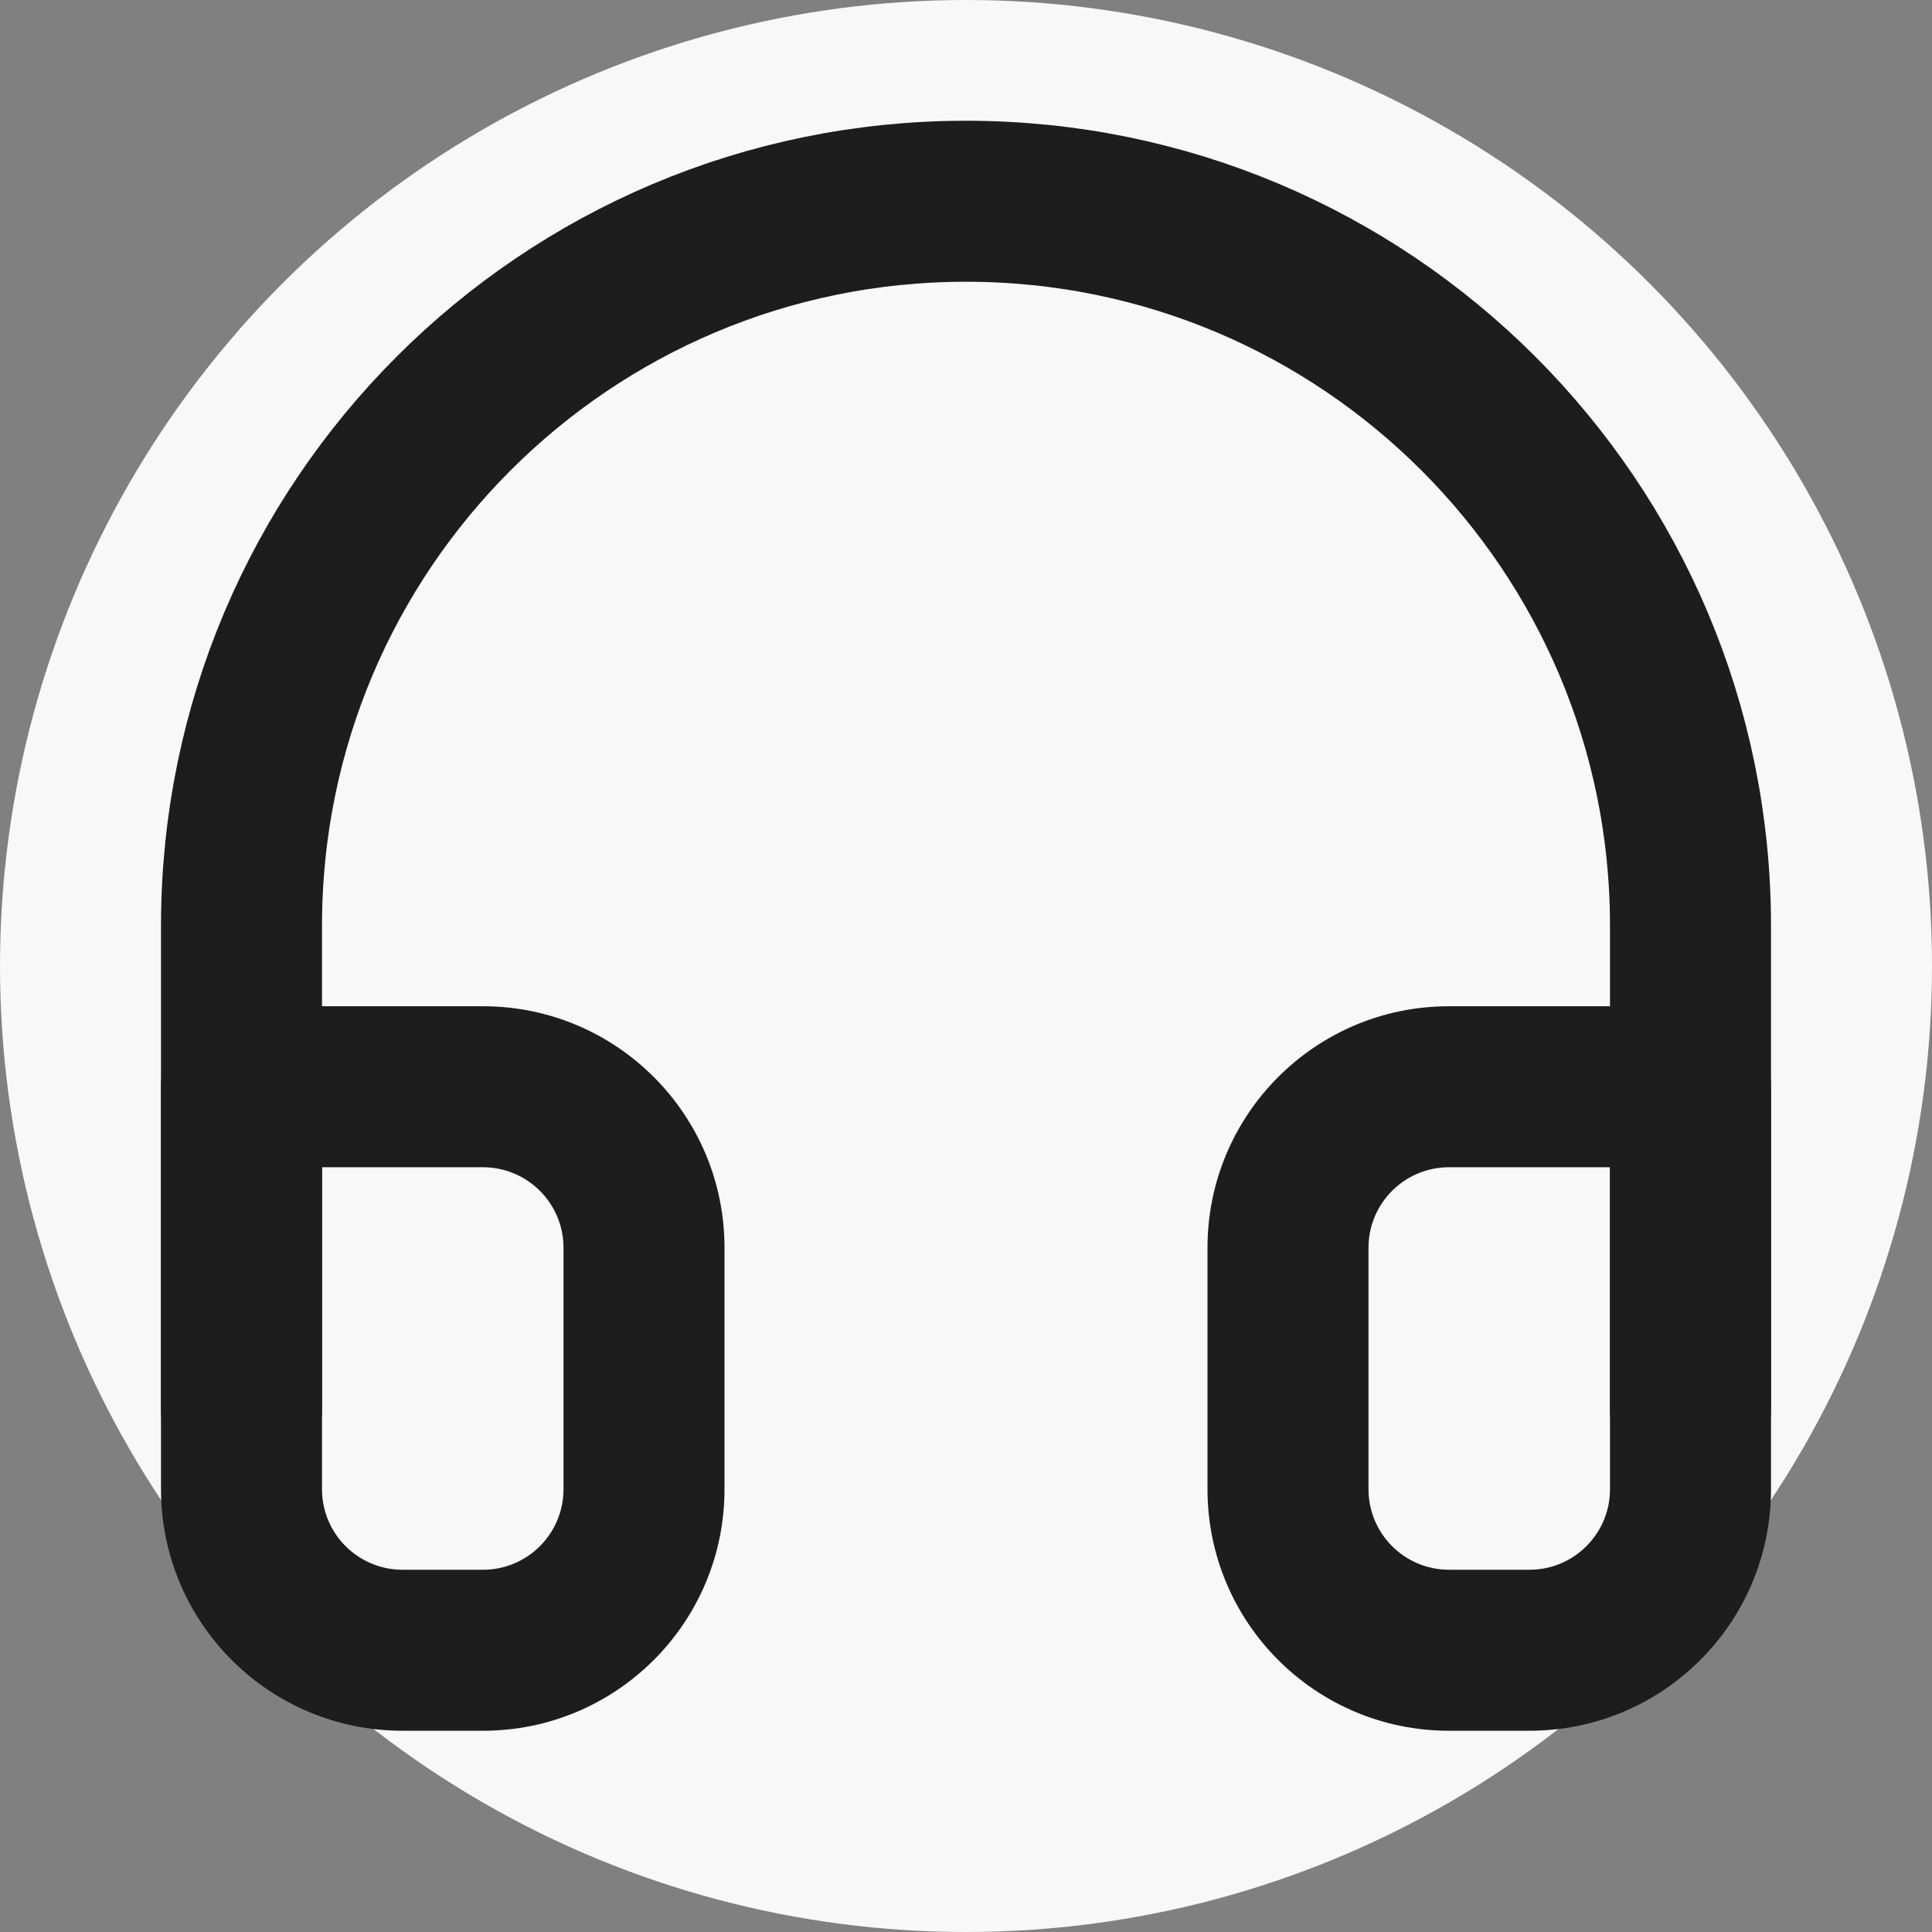
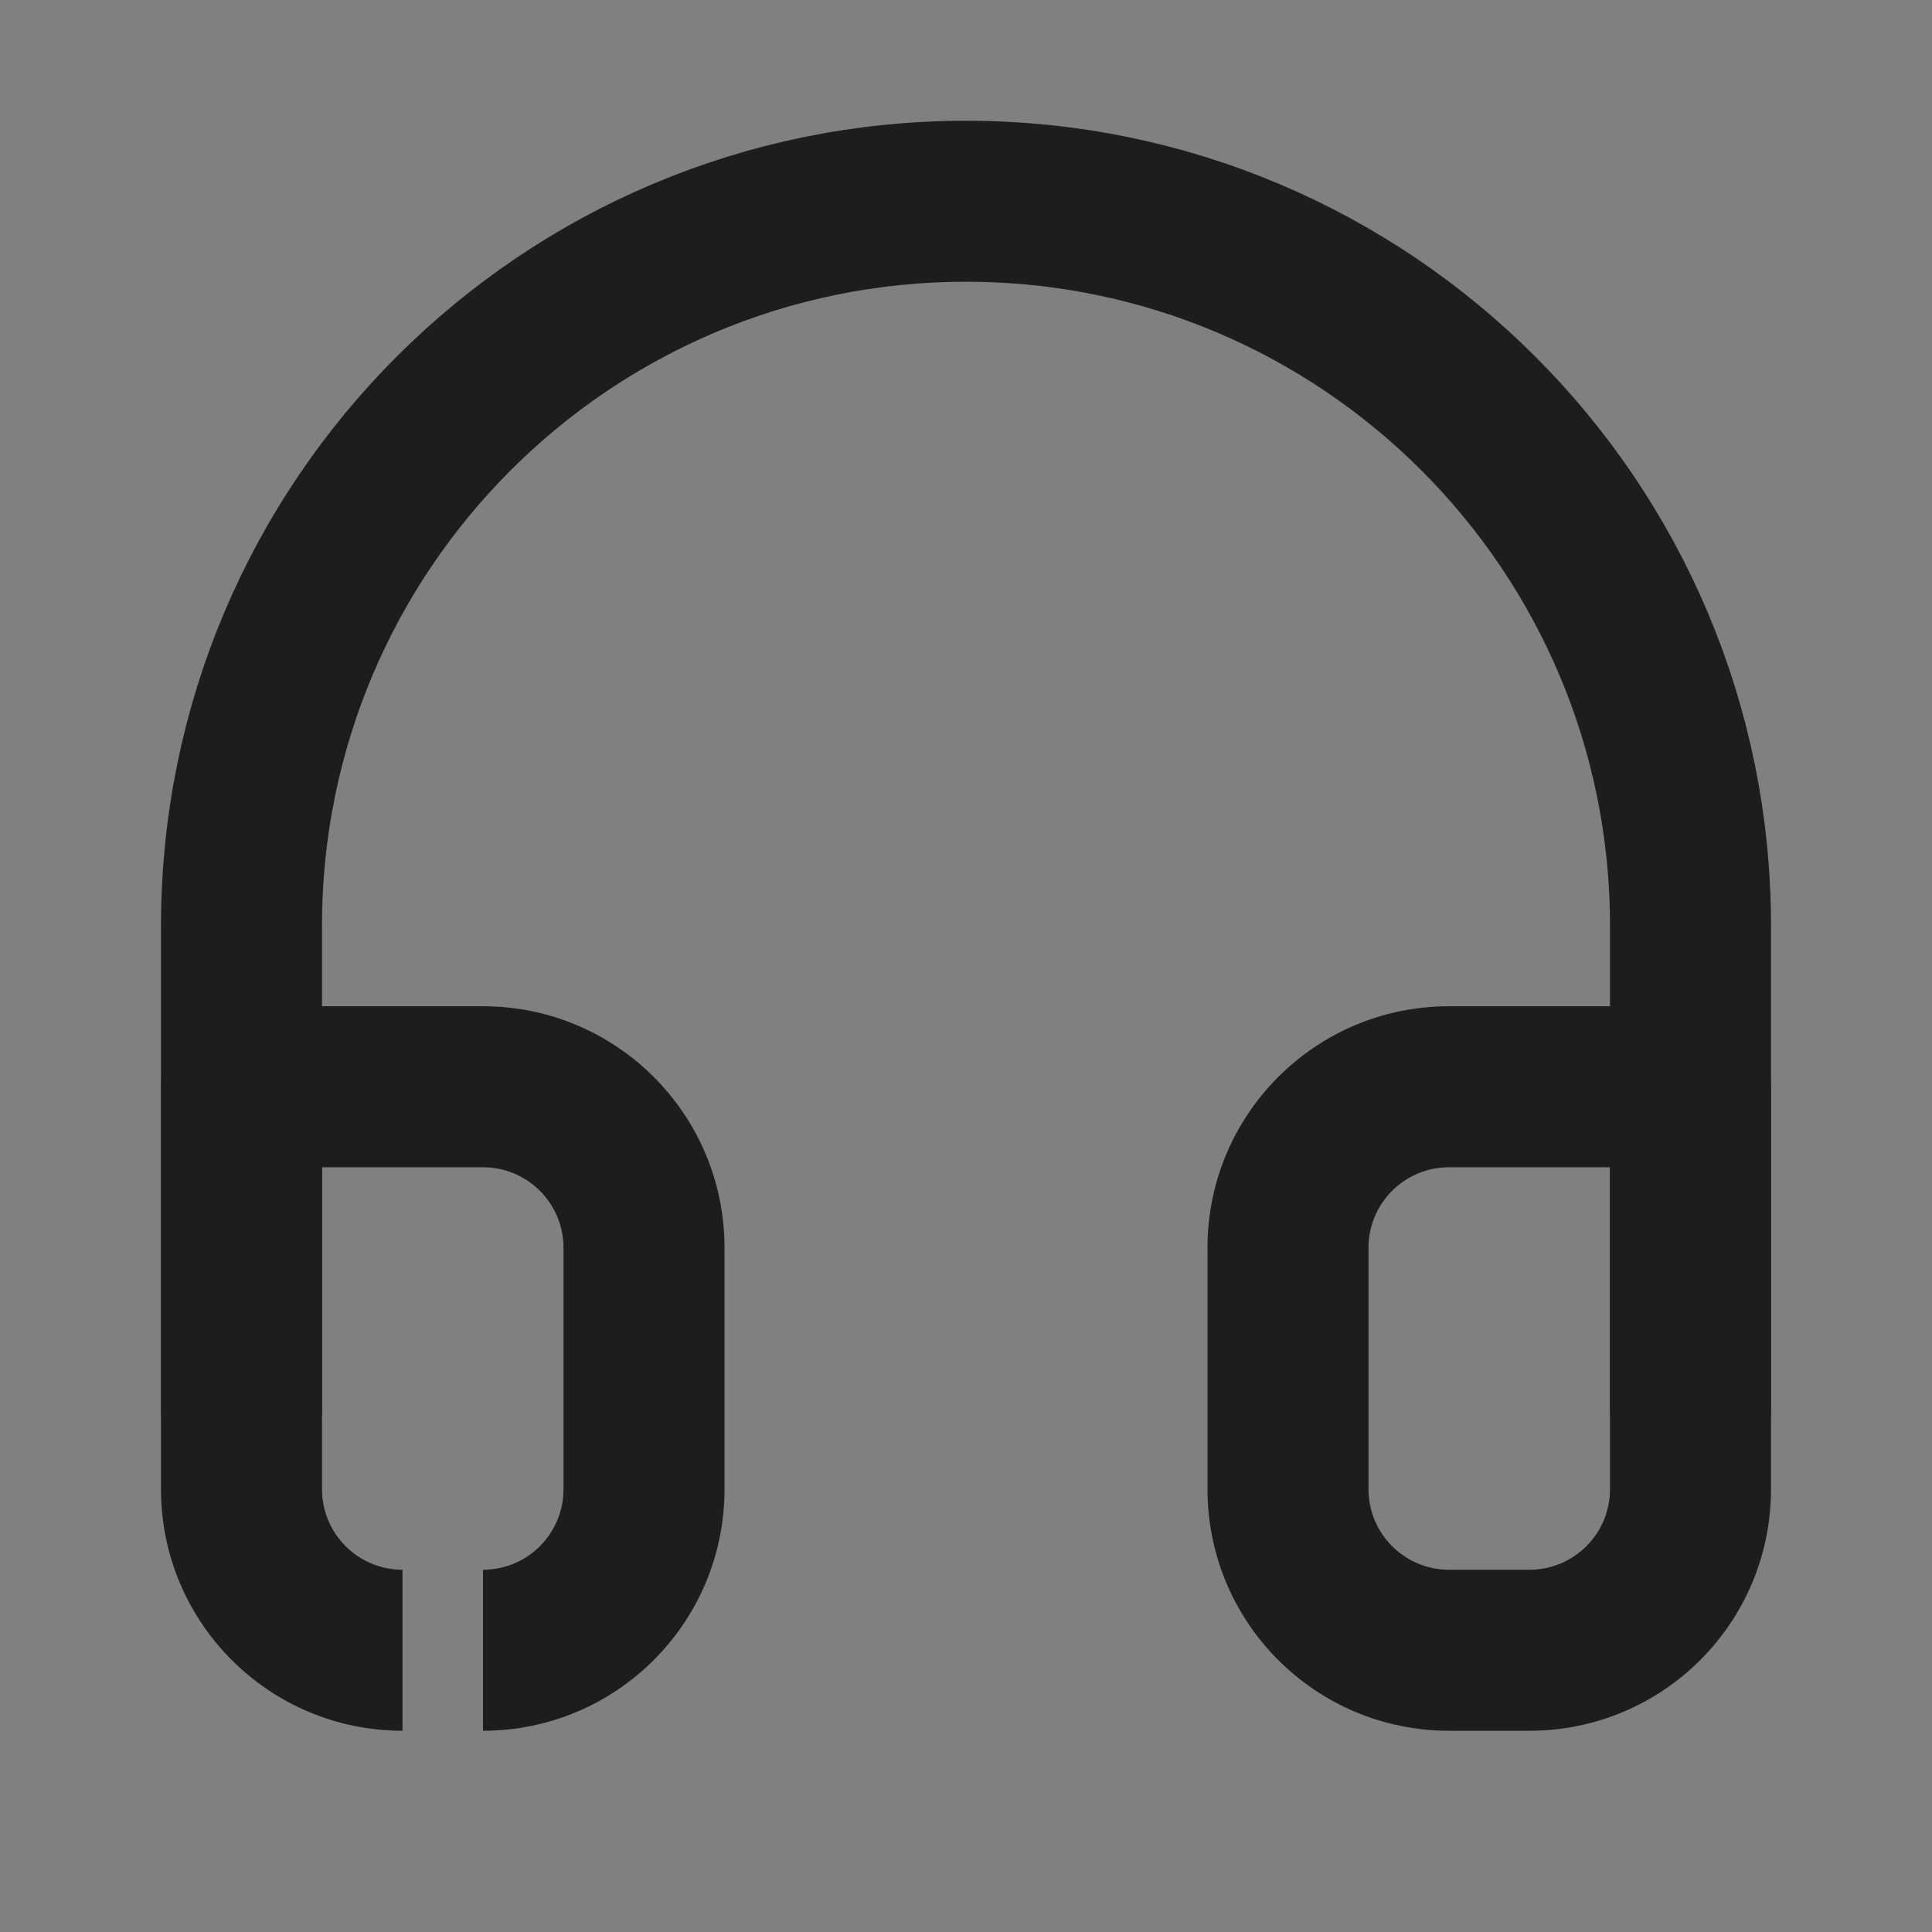
<svg xmlns="http://www.w3.org/2000/svg" width="48" height="48" viewBox="0 0 48 48" fill="none">
  <rect x="0" y="0" width="48" height="48" fill="#808080" stroke="none" />
-   <circle cx="24" cy="24" r="24" fill="#F8F8F8" />
  <path d="M6 35V23C6 13.058 14.058 5 24 5C33.942 5 42 13.058 42 23V35" stroke="#1D1D1D" stroke-width="4" stroke-linecap="round" stroke-linejoin="round" />
-   <path d="M42 27H44C44 25.896 43.104 25 42 25V27ZM6 27V25C4.895 25 4 25.896 4 27H6ZM40 37C40 38.104 39.104 39 38 39V43C41.314 43 44 40.314 44 37H40ZM38 39H36V43H38V39ZM36 39C34.896 39 34 38.104 34 37H30C30 40.314 32.686 43 36 43V39ZM34 37V31H30V37H34ZM34 31C34 29.896 34.896 29 36 29V25C32.686 25 30 27.686 30 31H34ZM36 29H42V25H36V29ZM40 27V37H44V27H40ZM4 37C4 40.314 6.686 43 10 43V39C8.895 39 8 38.104 8 37H4ZM10 43H12V39H10V43ZM12 43C15.314 43 18 40.314 18 37H14C14 38.104 13.104 39 12 39V43ZM18 37V31H14V37H18ZM18 31C18 27.686 15.314 25 12 25V29C13.104 29 14 29.896 14 31H18ZM12 25H6V29H12V25ZM4 27V37H8V27H4Z" fill="#1D1D1D" />
+   <path d="M42 27H44C44 25.896 43.104 25 42 25V27ZM6 27V25C4.895 25 4 25.896 4 27H6ZM40 37C40 38.104 39.104 39 38 39V43C41.314 43 44 40.314 44 37H40ZM38 39H36V43H38V39ZM36 39C34.896 39 34 38.104 34 37H30C30 40.314 32.686 43 36 43V39ZM34 37V31H30V37H34ZM34 31C34 29.896 34.896 29 36 29V25C32.686 25 30 27.686 30 31H34ZM36 29H42V25H36V29ZM40 27V37H44V27H40ZM4 37C4 40.314 6.686 43 10 43V39C8.895 39 8 38.104 8 37H4ZM10 43H12H10V43ZM12 43C15.314 43 18 40.314 18 37H14C14 38.104 13.104 39 12 39V43ZM18 37V31H14V37H18ZM18 31C18 27.686 15.314 25 12 25V29C13.104 29 14 29.896 14 31H18ZM12 25H6V29H12V25ZM4 27V37H8V27H4Z" fill="#1D1D1D" />
</svg>